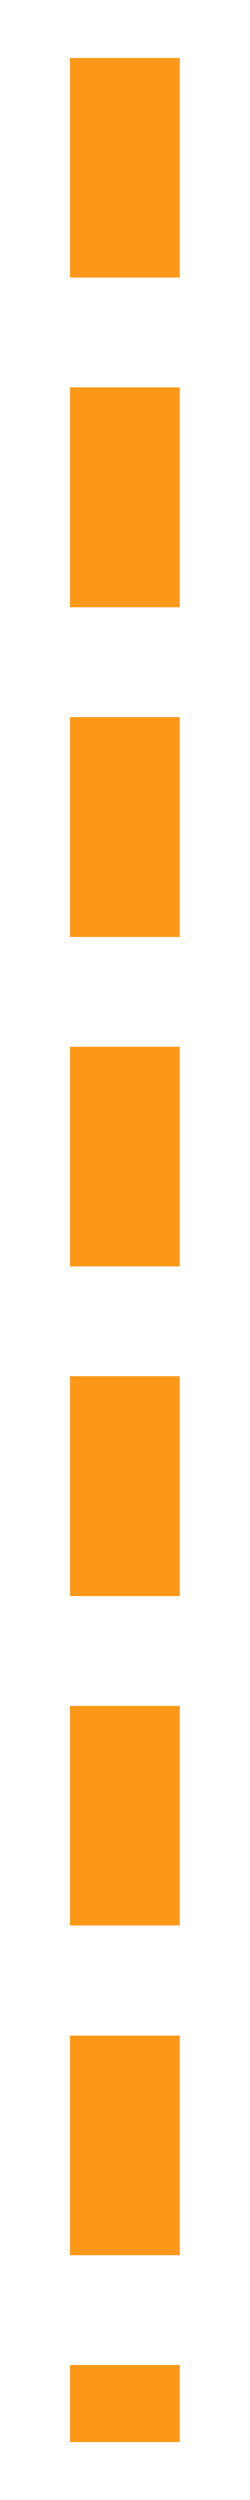
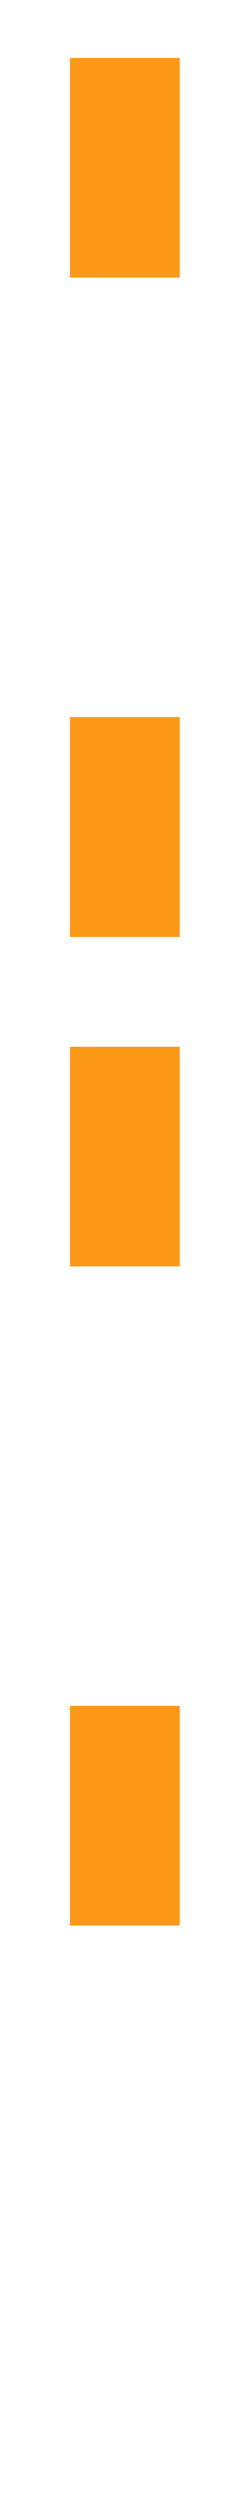
<svg xmlns="http://www.w3.org/2000/svg" xml:space="preserve" width="8.467mm" height="84.667mm" style="shape-rendering:geometricPrecision; text-rendering:geometricPrecision; image-rendering:optimizeQuality; fill-rule:evenodd; clip-rule:evenodd" viewBox="0 0 847 8467">
  <defs>
    <style type="text/css">  .fil0 {fill:#FC9817}  </style>
  </defs>
  <g id="Слой_x0020_1">
    <g id="_2383911749488">
-       <polygon class="fil0" points="237,7639 609,7639 609,6895 237,6895 " />
      <polygon class="fil0" points="237,939 609,939 609,195 237,195 " />
-       <polygon class="fil0" points="237,2056 609,2056 609,1311 237,1311 " />
      <polygon class="fil0" points="237,3173 609,3173 609,2428 237,2428 " />
      <polygon class="fil0" points="237,4289 609,4289 609,3545 237,3545 " />
-       <polygon class="fil0" points="237,5406 609,5406 609,4661 237,4661 " />
      <polygon class="fil0" points="237,6522 609,6522 609,5778 237,5778 " />
-       <polygon class="fil0" points="237,8272 609,8272 609,8011 237,8011 " />
    </g>
  </g>
</svg>